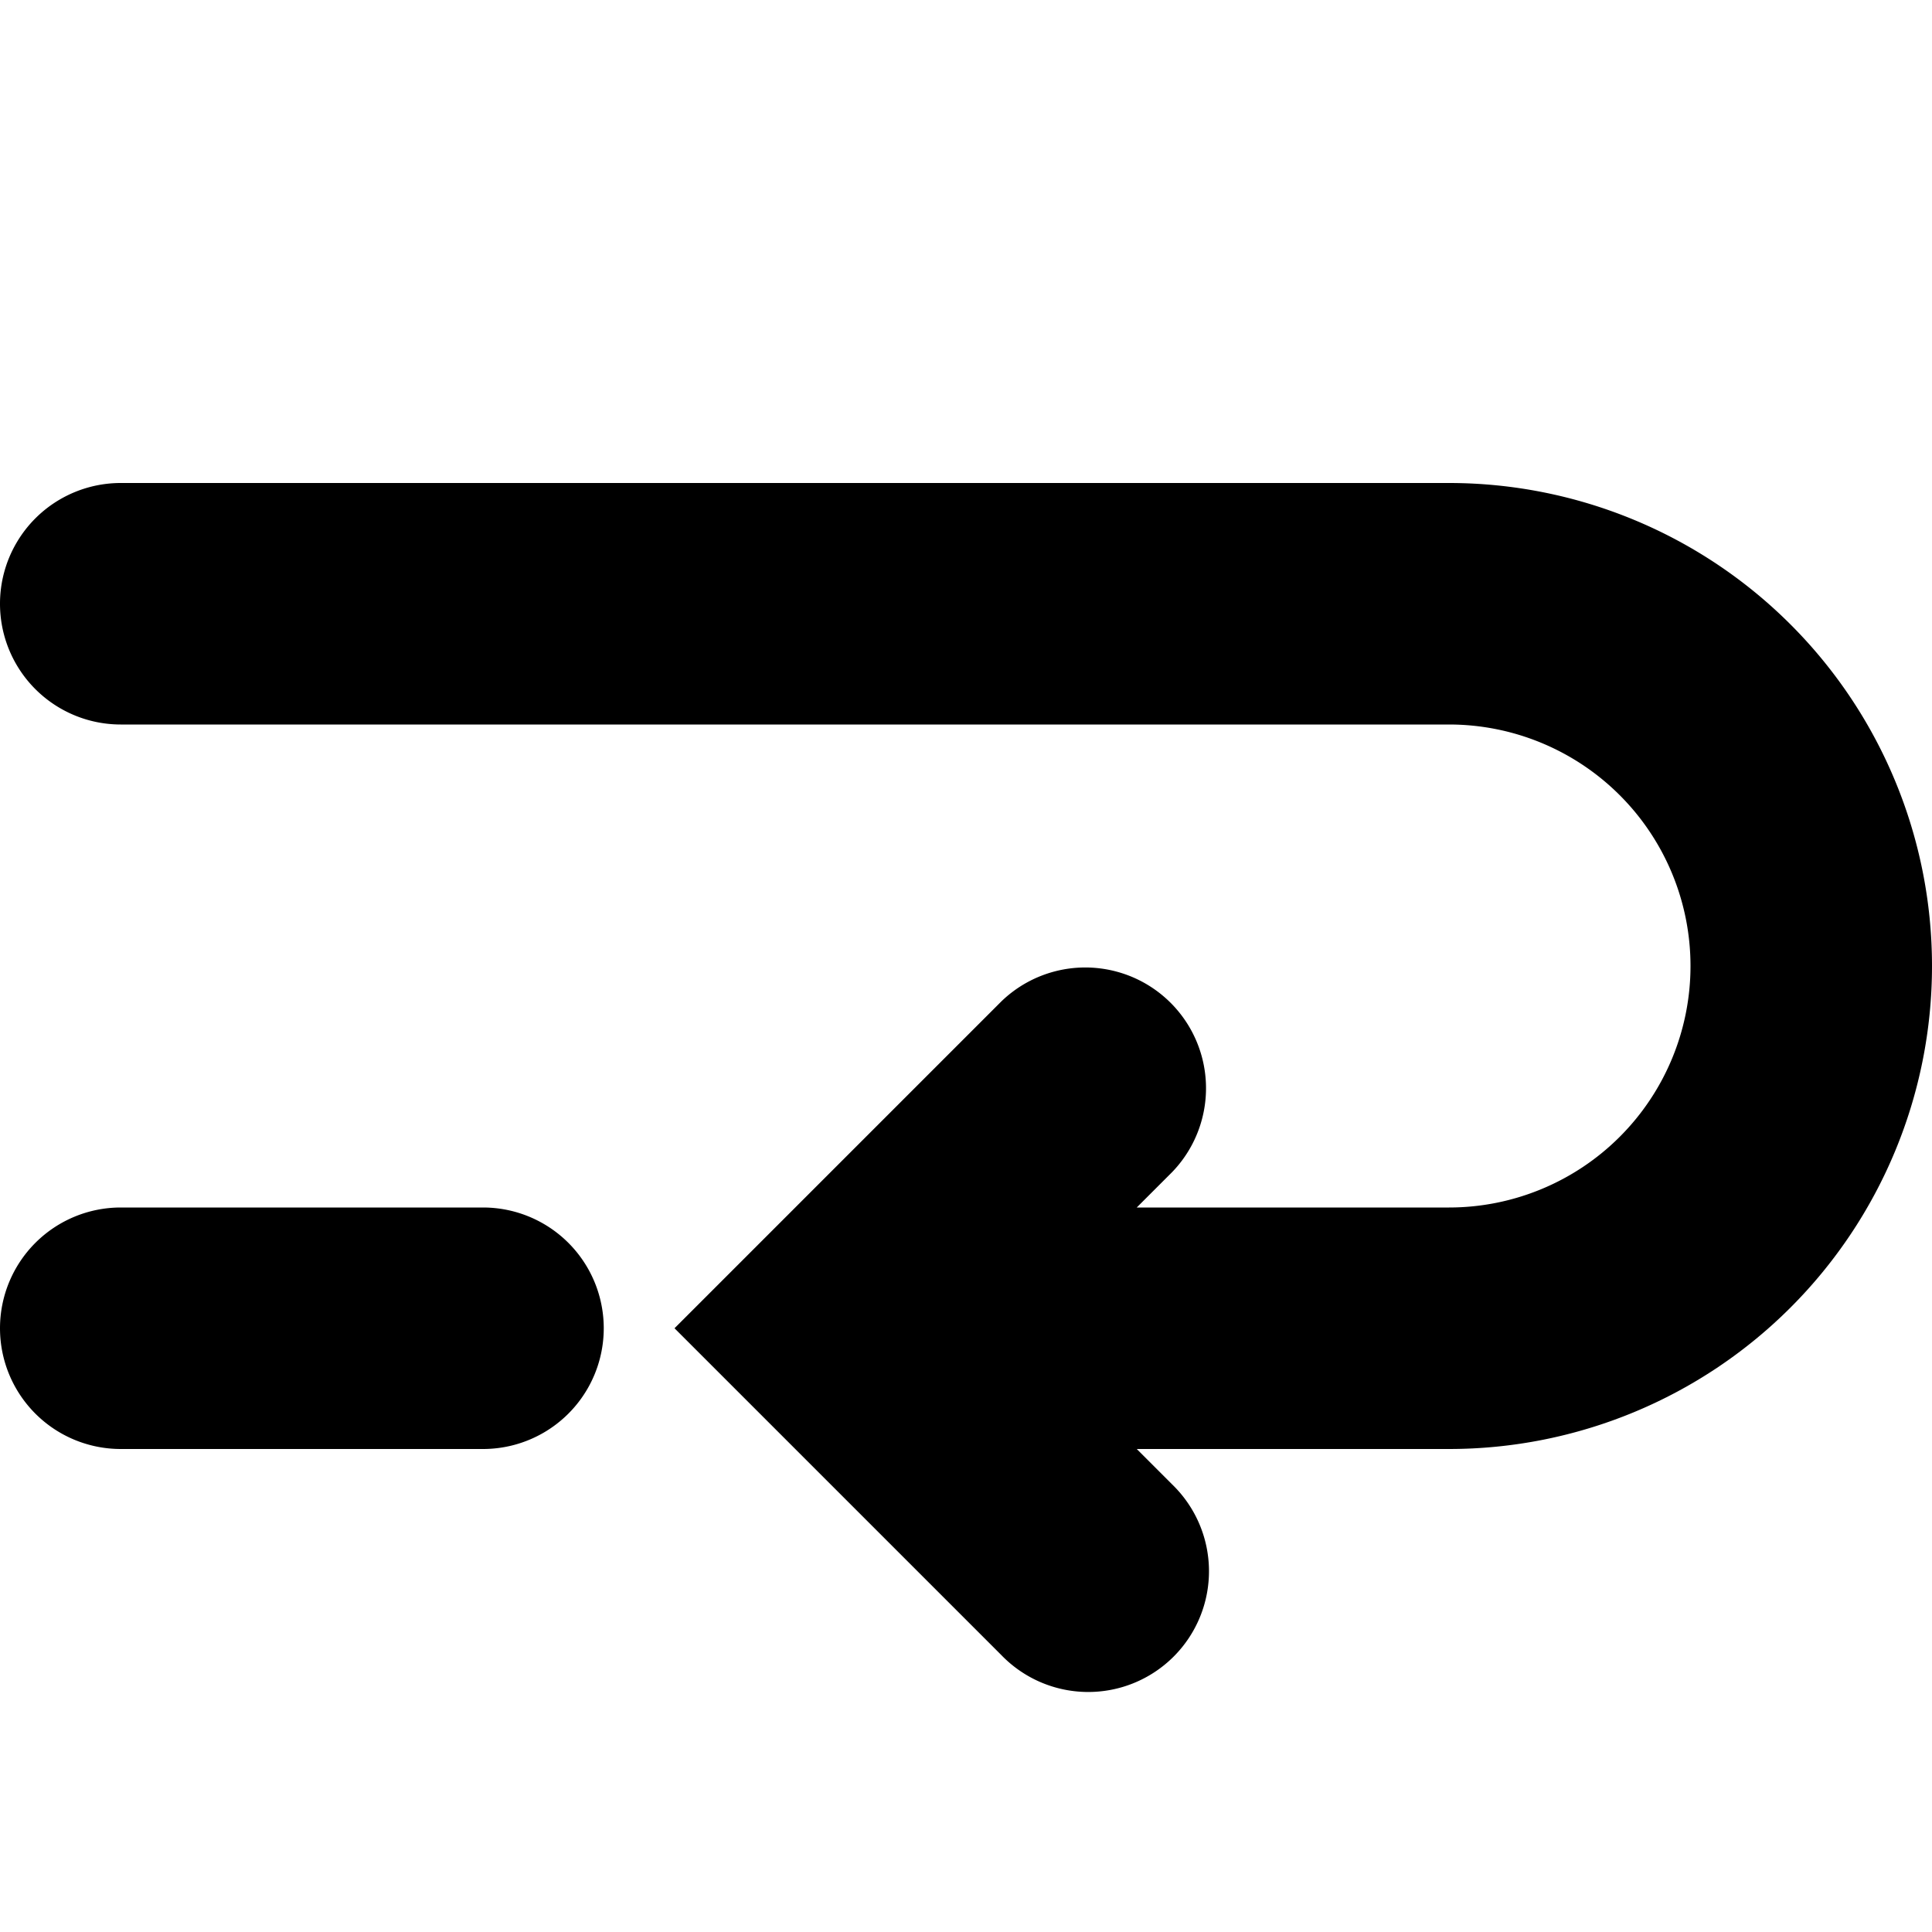
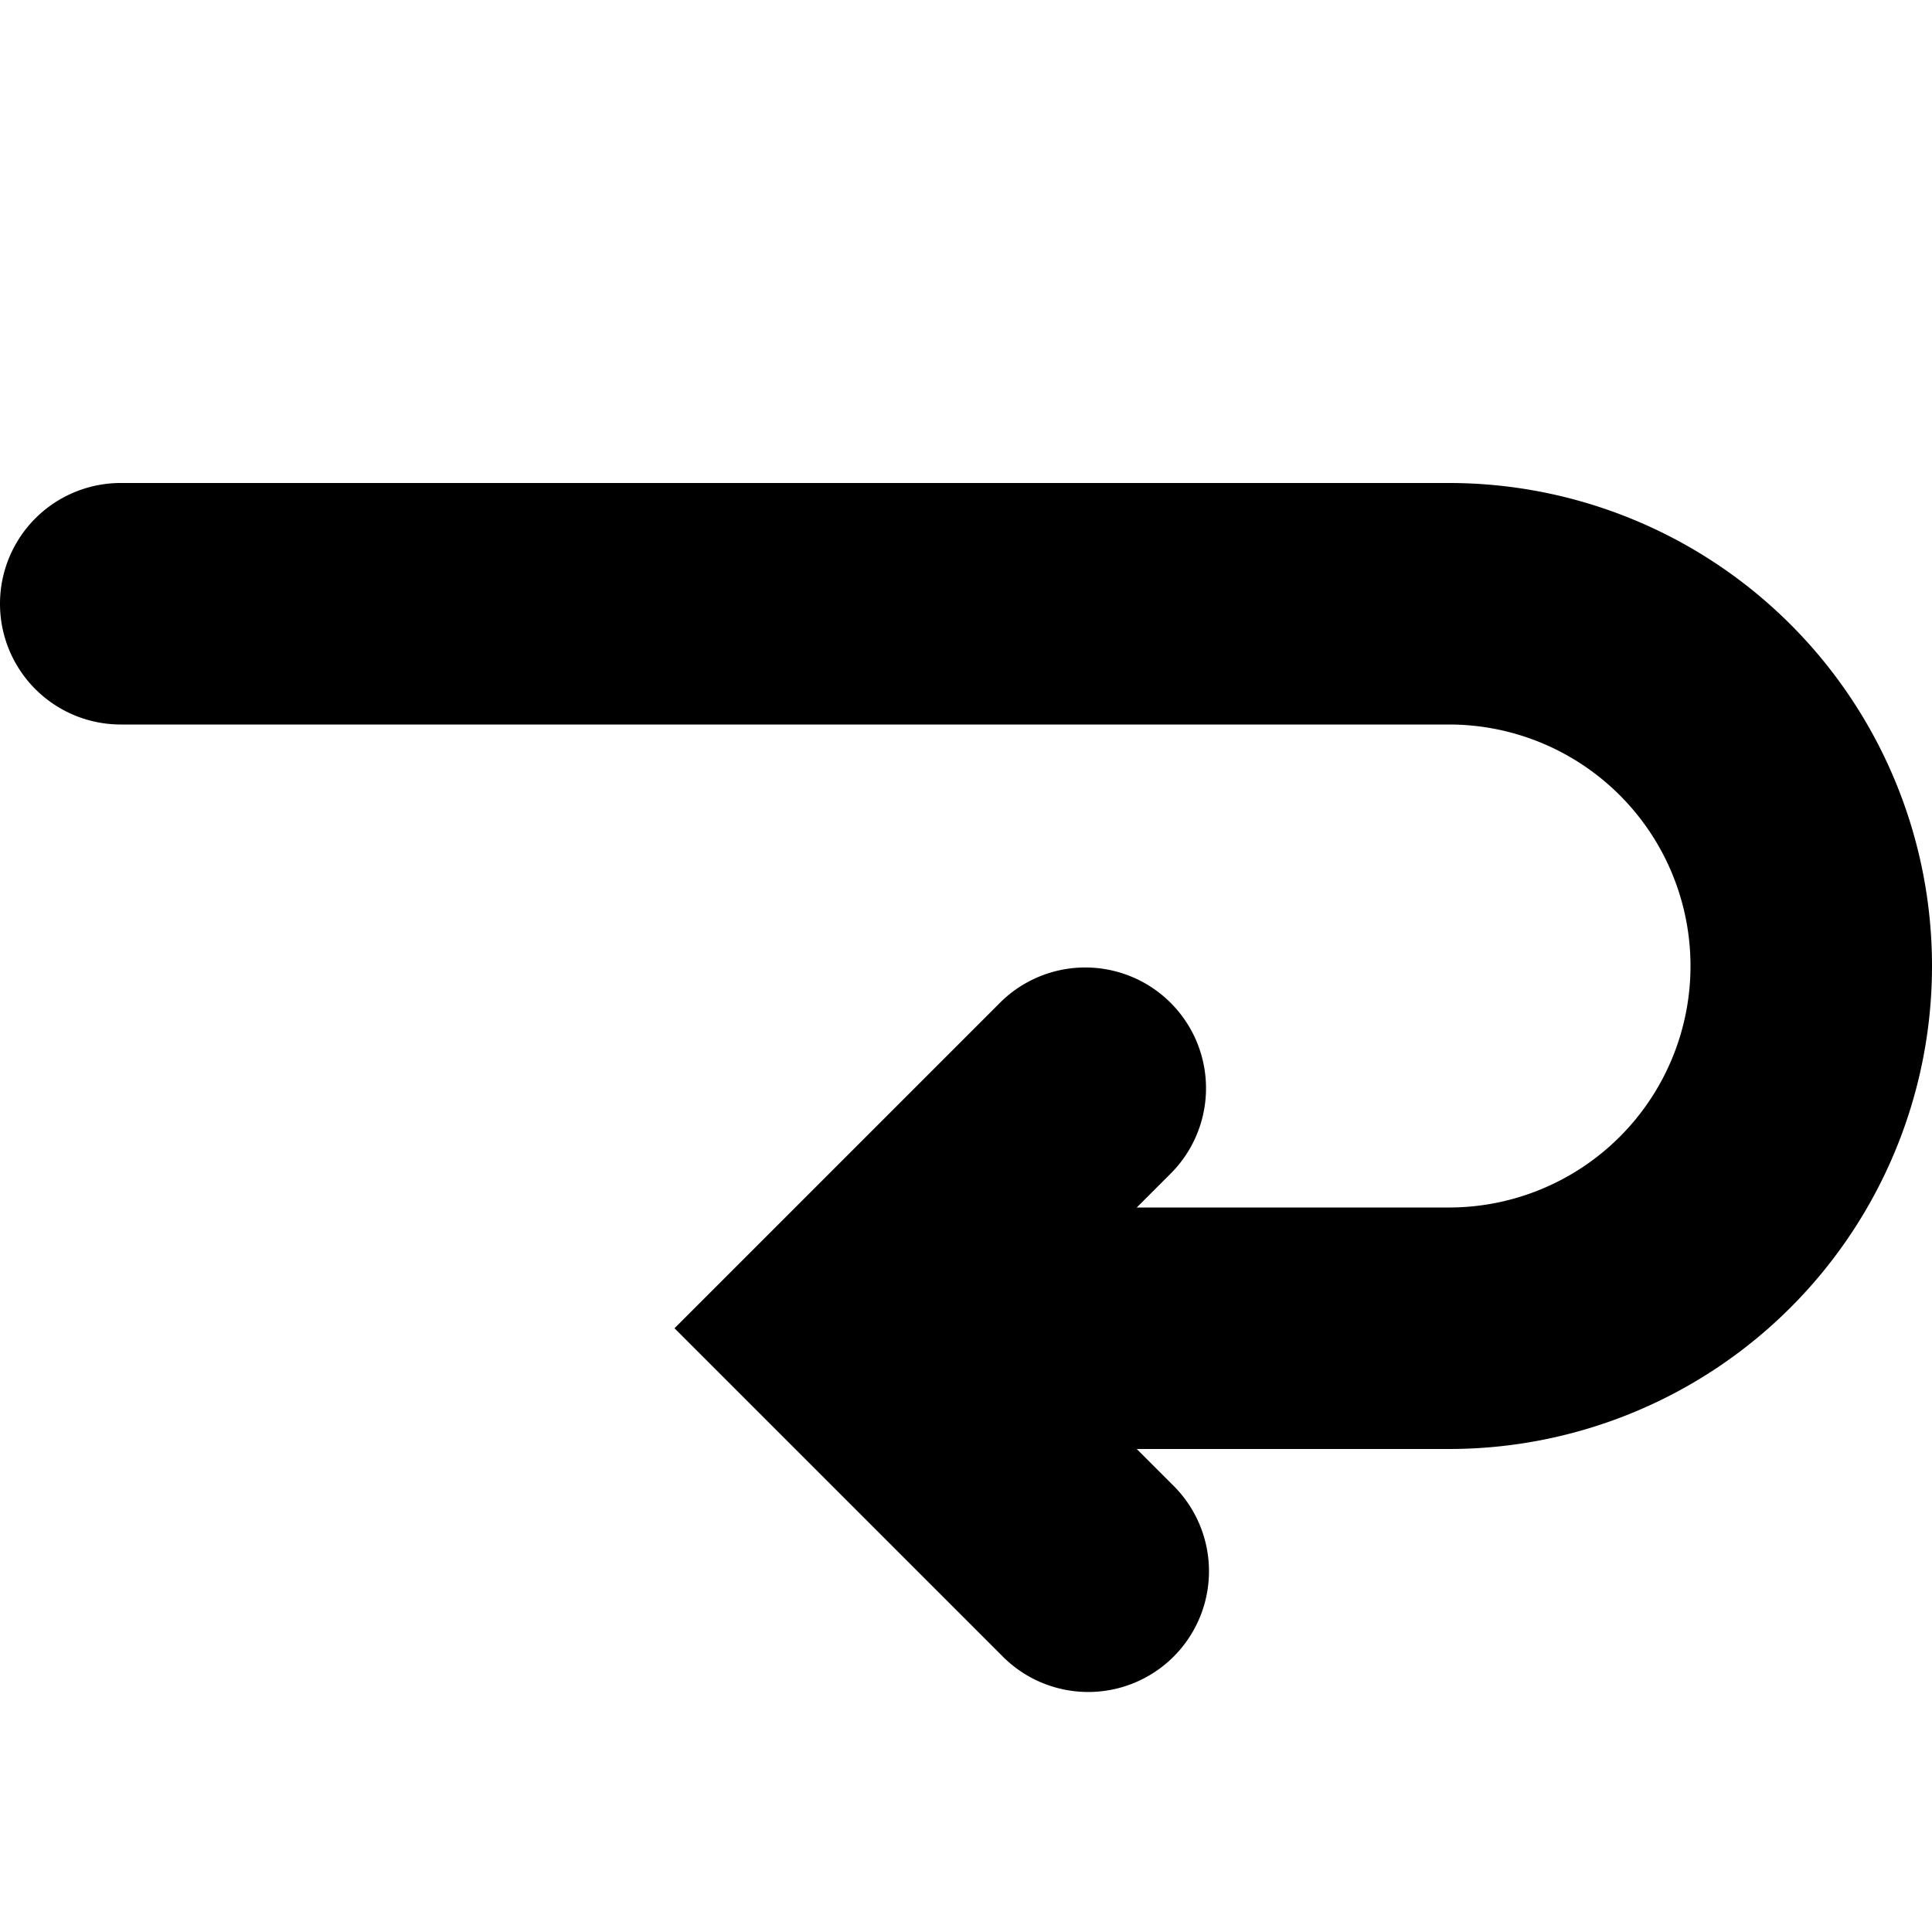
<svg xmlns="http://www.w3.org/2000/svg" width="800px" height="800px" viewBox="0 0 16 16">
  <path d="M1 4h11a4 4 0 010 8H9.414l.293.293a1 1 0 11-1.414 1.414L5.586 11l2.707-2.707a1 1 0 011.414 1.414L9.414 10H12a2 2 0 100-4H1a1 1 0 010-2z" fill="#000000" />
-   <path d="M0 11a1 1 0 011-1h3a1 1 0 110 2H1a1 1 0 01-1-1z" fill="#000000" />
</svg>